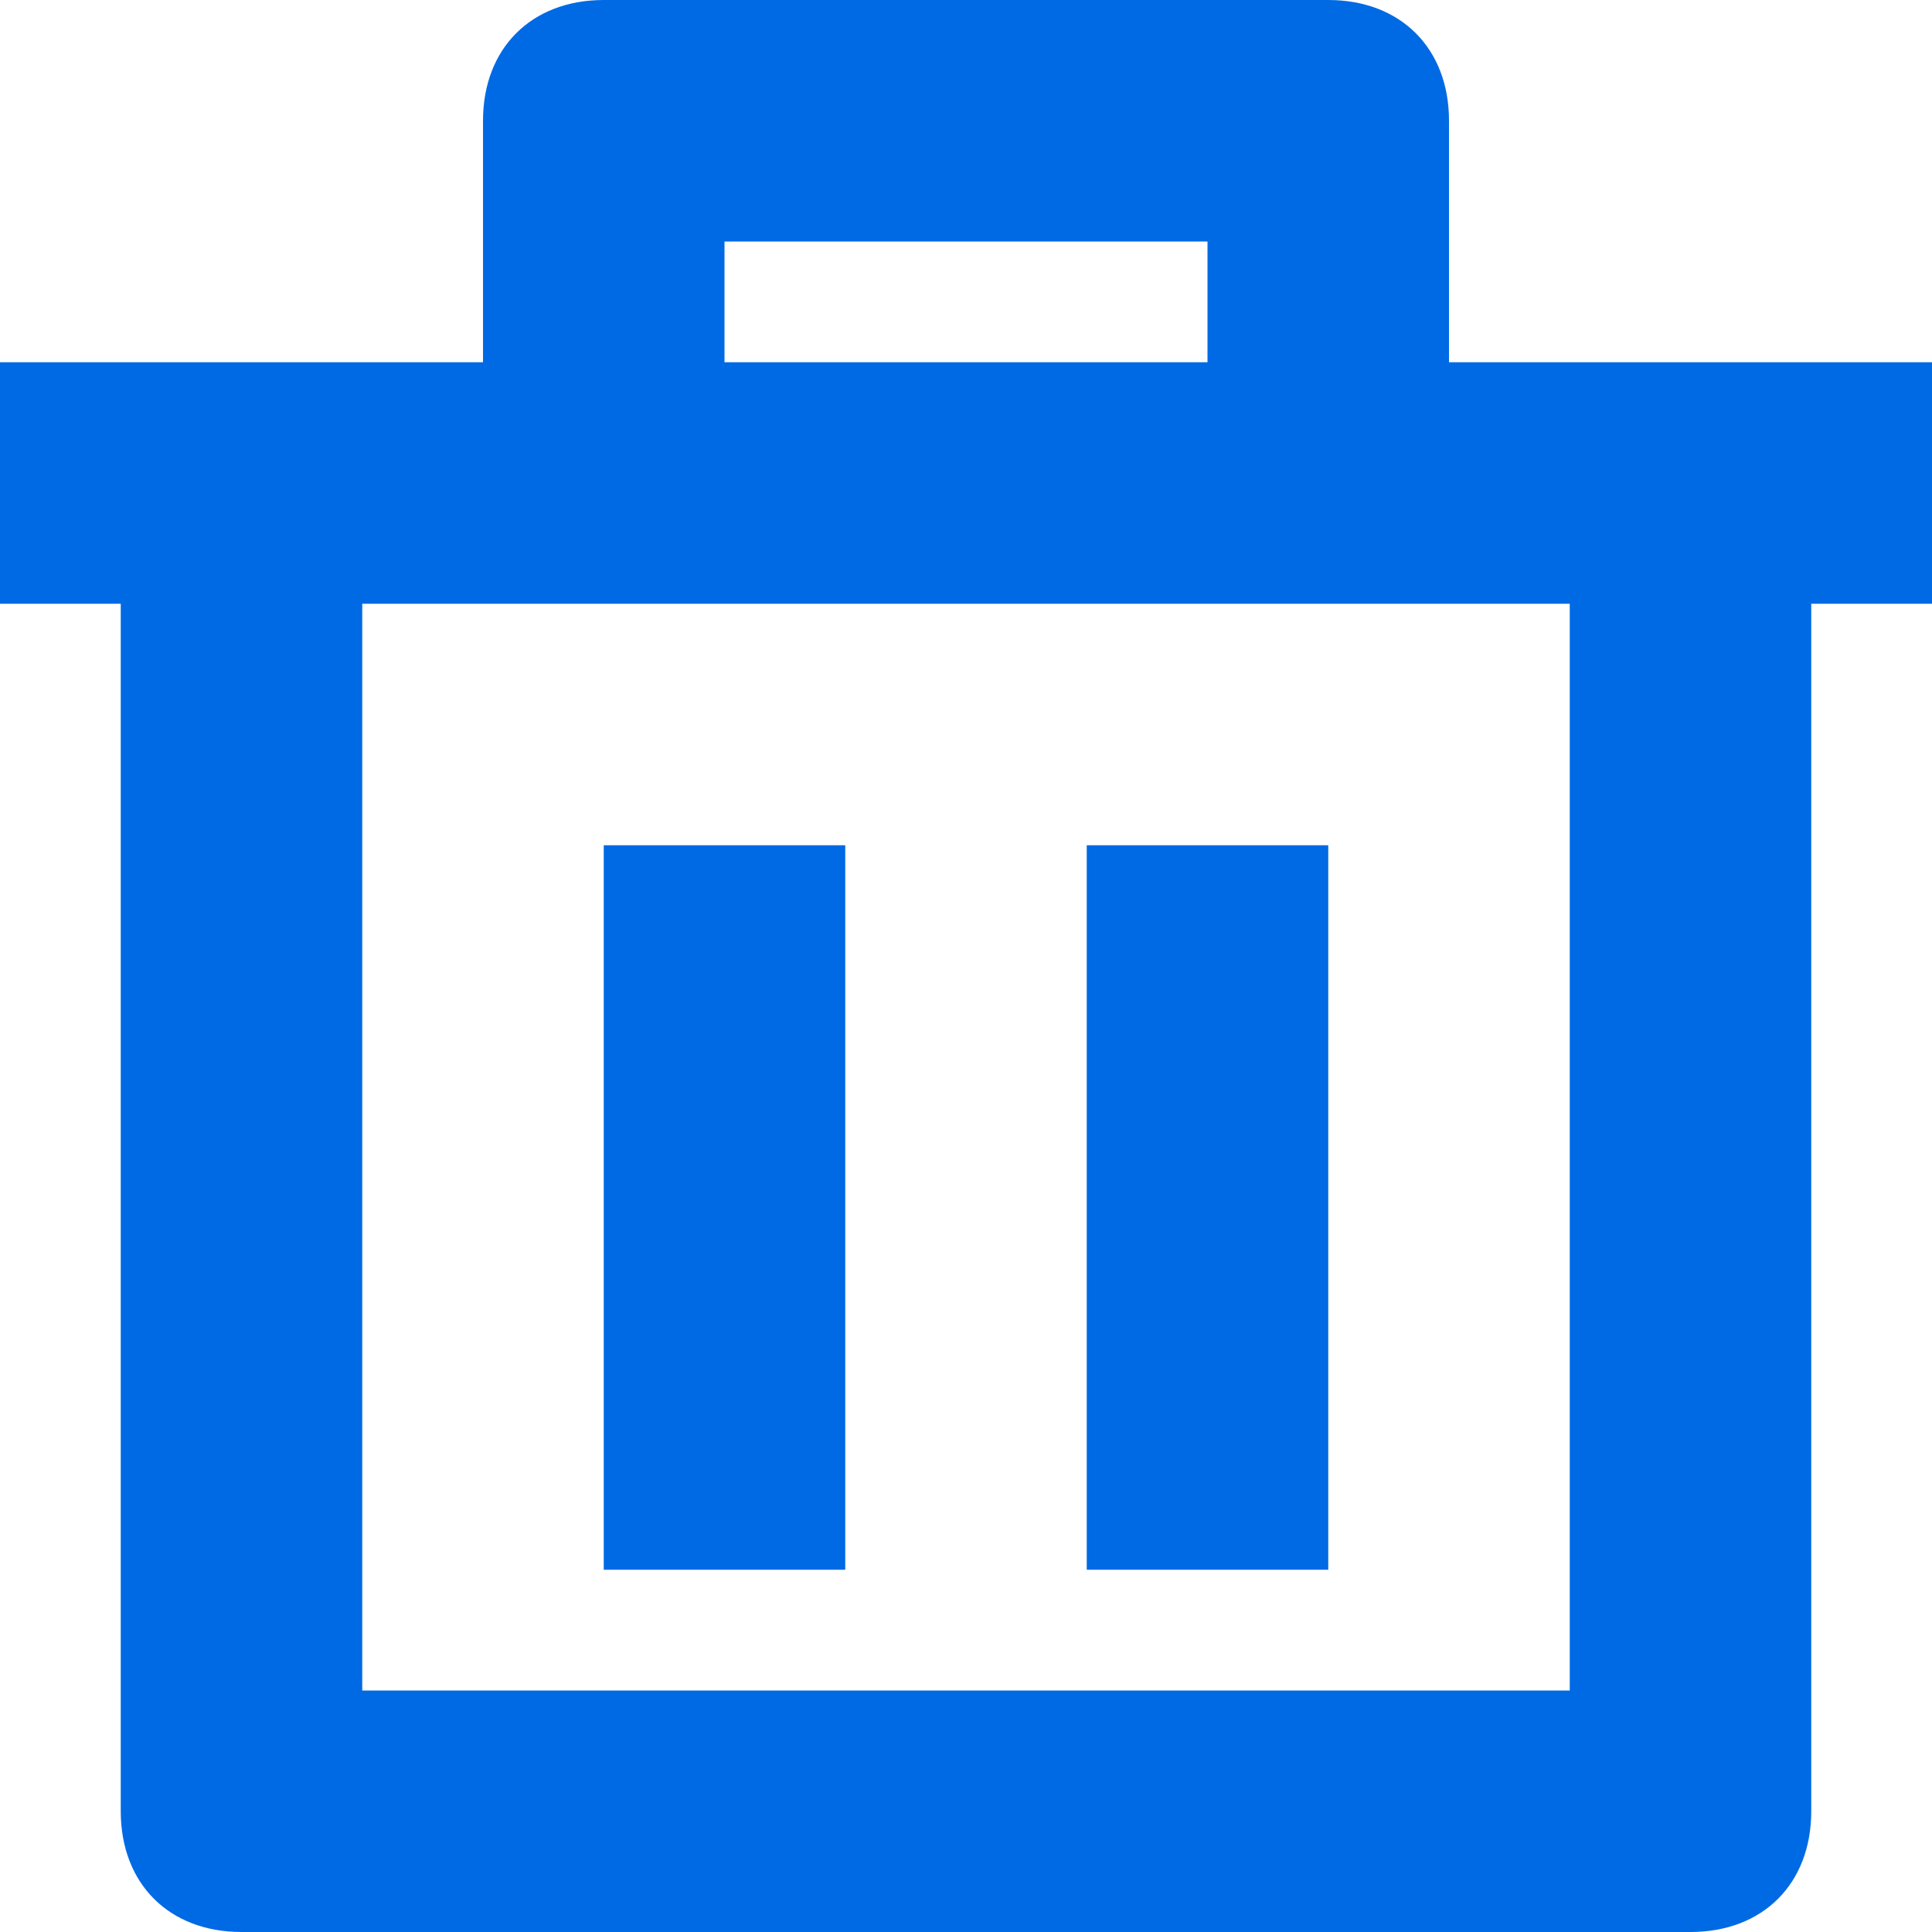
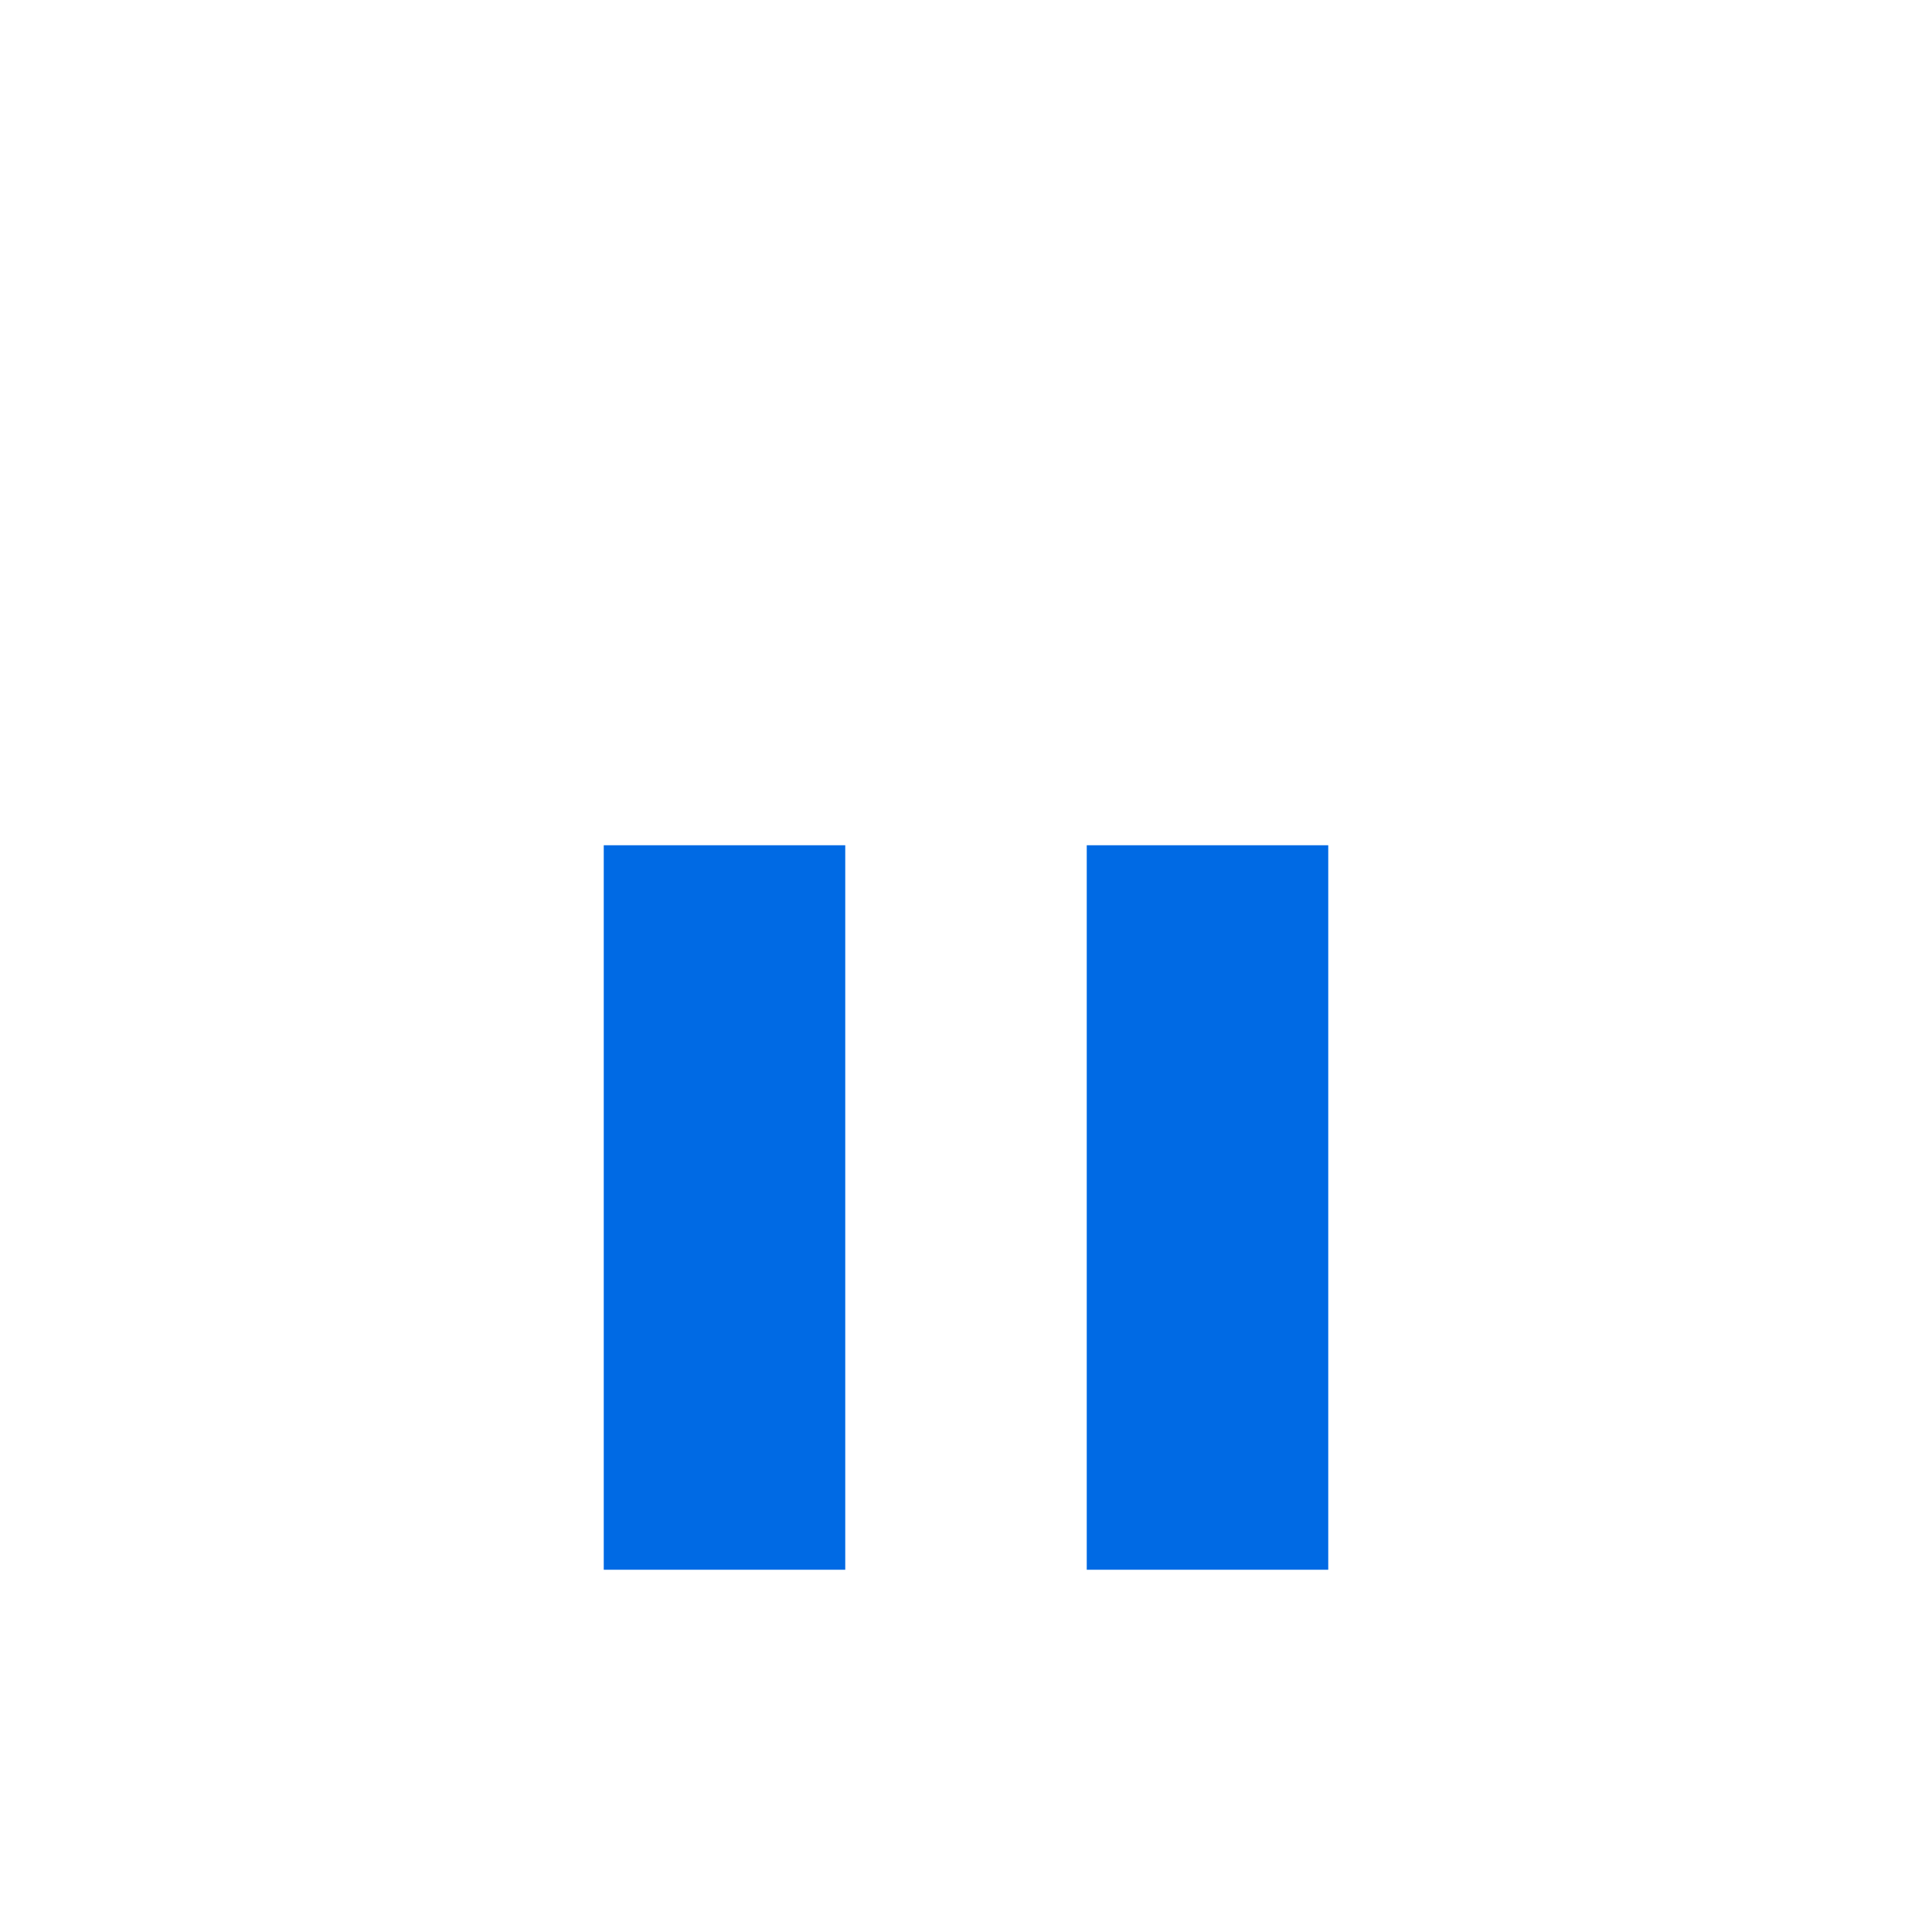
<svg xmlns="http://www.w3.org/2000/svg" viewBox="0 0 16 16" width="16" height="16">
  <style>
		tspan { white-space:pre }
		.shp0 { fill: #006ae4 } 
	</style>
  <g id="Combined Shape">
    <path id="Rectangle" class="shp0" d="M5 7L7 7L7 13L5 13L5 7Z" />
    <path id="Rectangle" class="shp0" d="M9 7L11 7L11 13L9 13L9 7Z" />
-     <path id="Shape" fill-rule="evenodd" class="shp0" d="M12 3L16 3L16 5L15 5L15 15C15 15.6 14.6 16 14 16L2 16C1.4 16 1 15.6 1 15L1 5L0 5L0 3L4 3L4 1C4 0.4 4.4 0 5 0L11 0C11.6 0 12 0.4 12 1L12 3ZM6 3L10 3L10 2L6 2L6 3ZM3 5L3 14L13 14L13 5L3 5Z" />
  </g>
</svg>